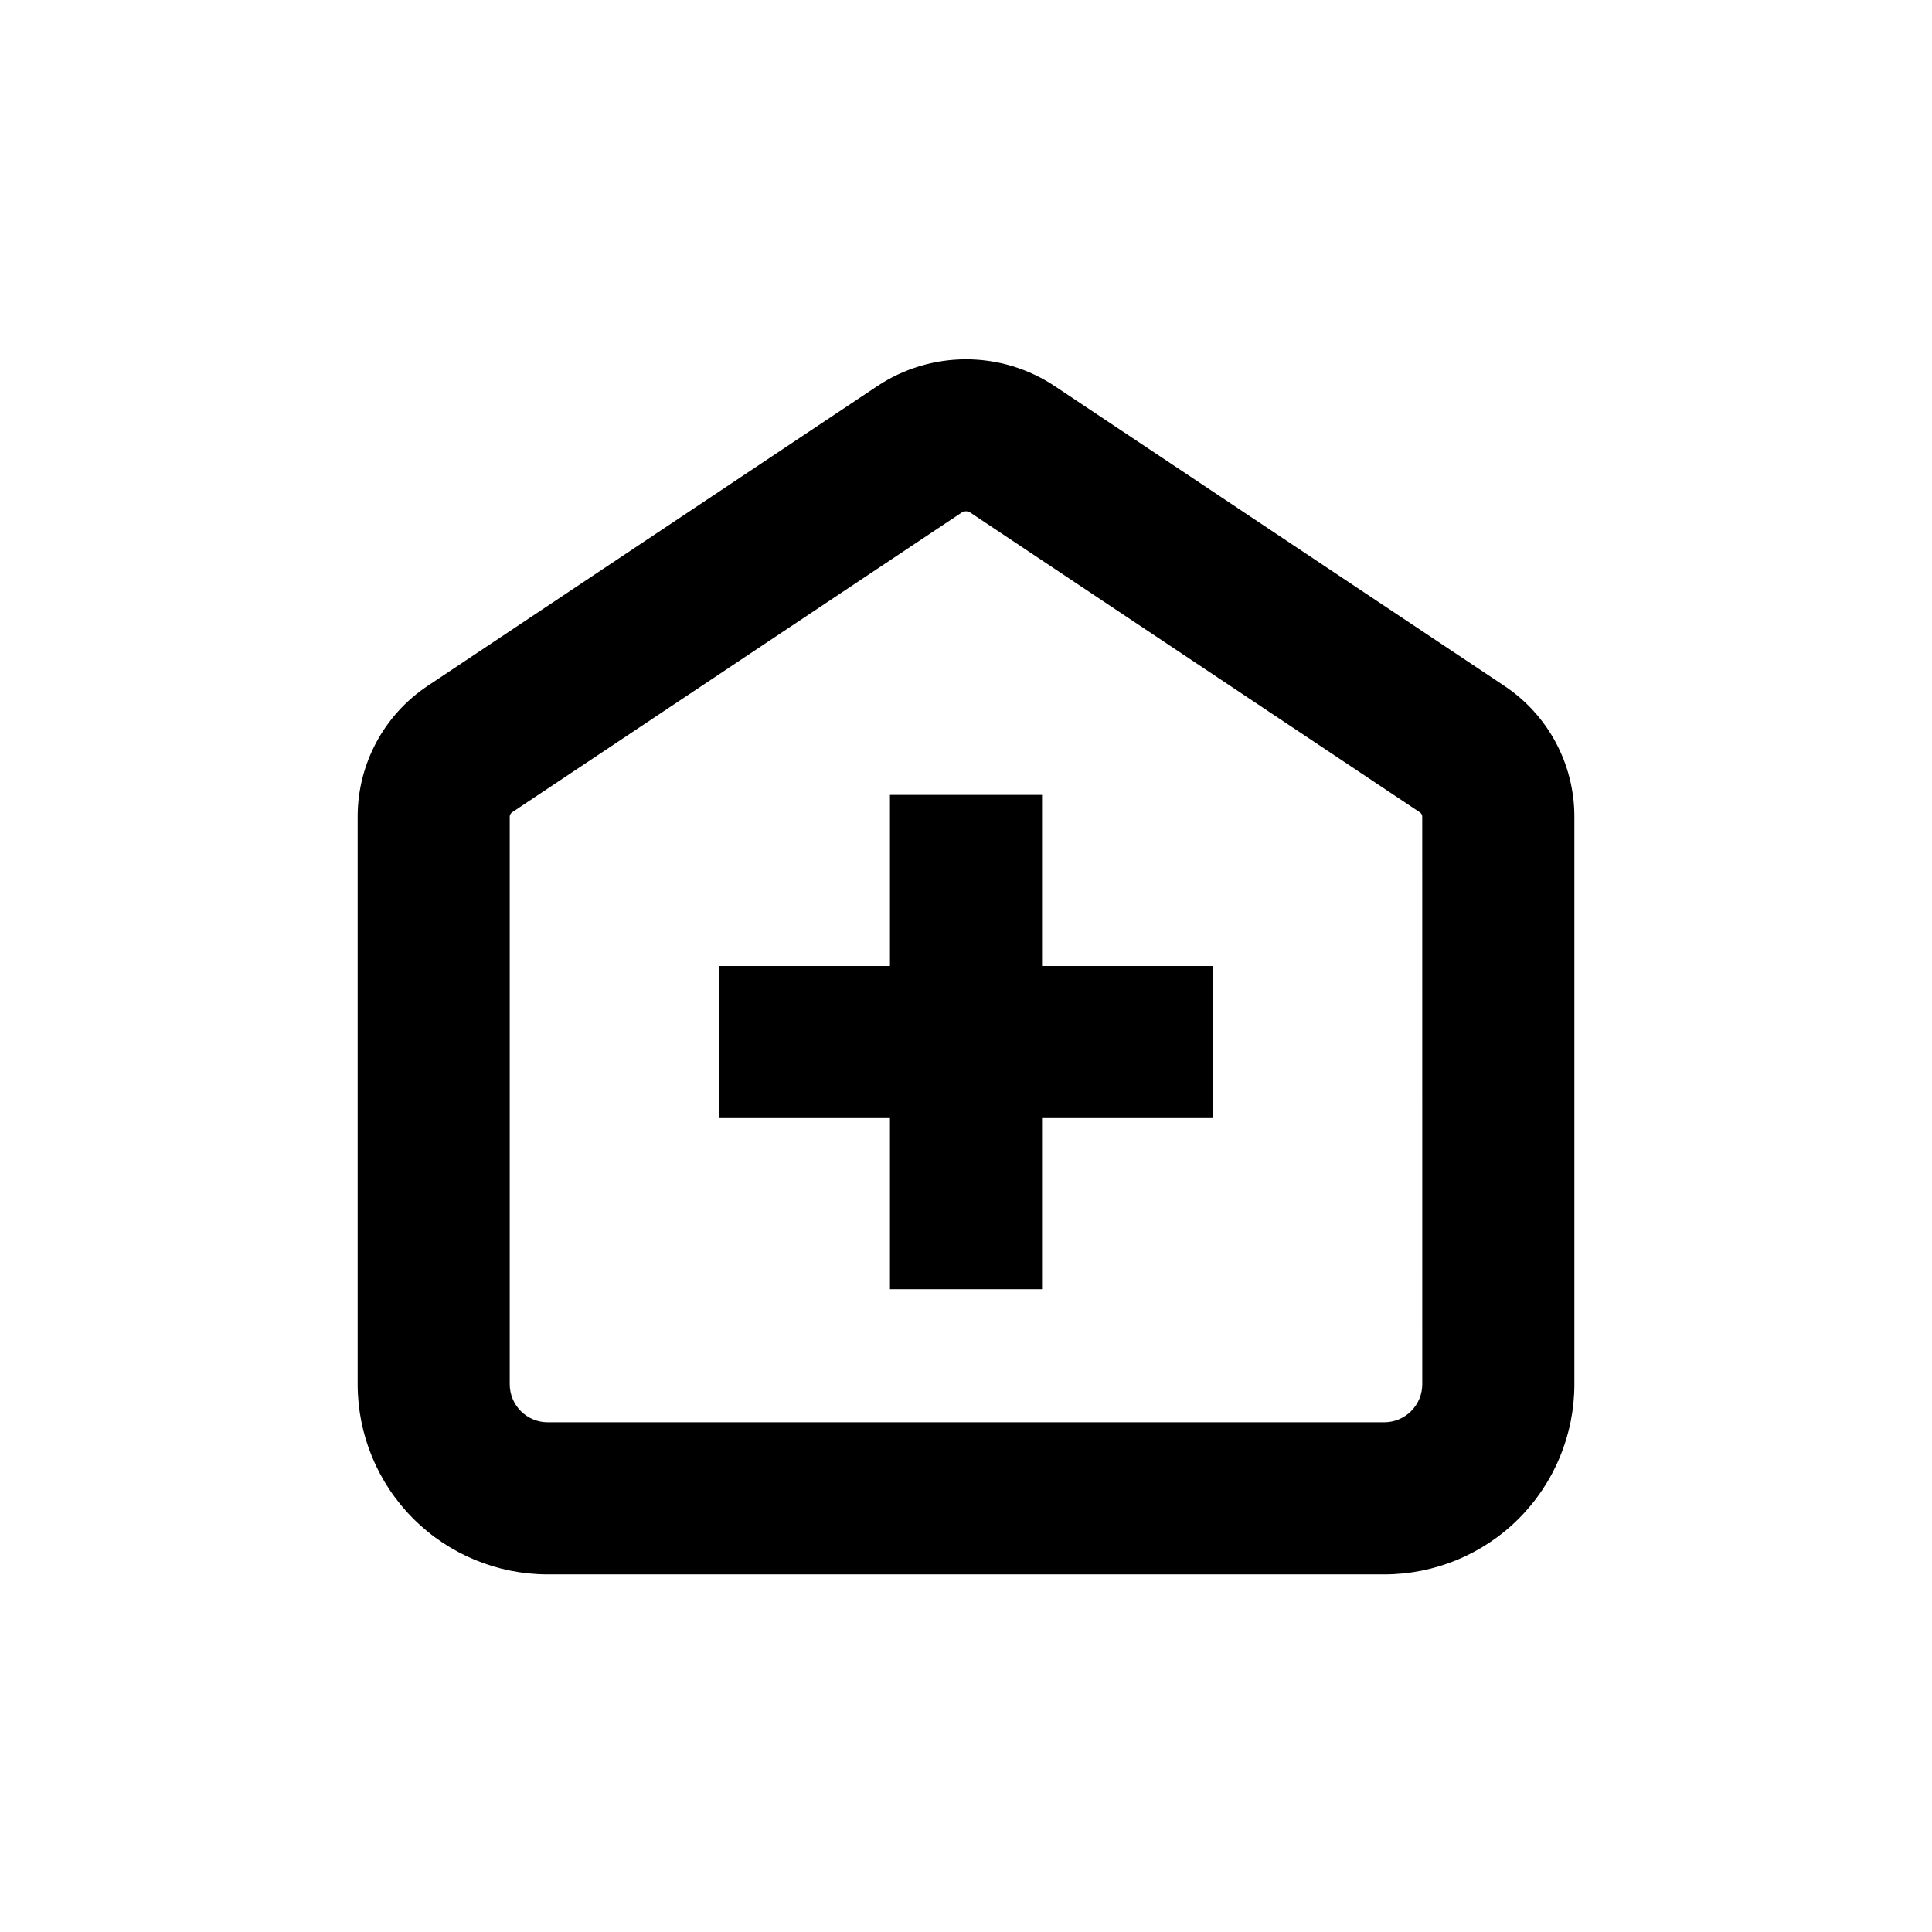
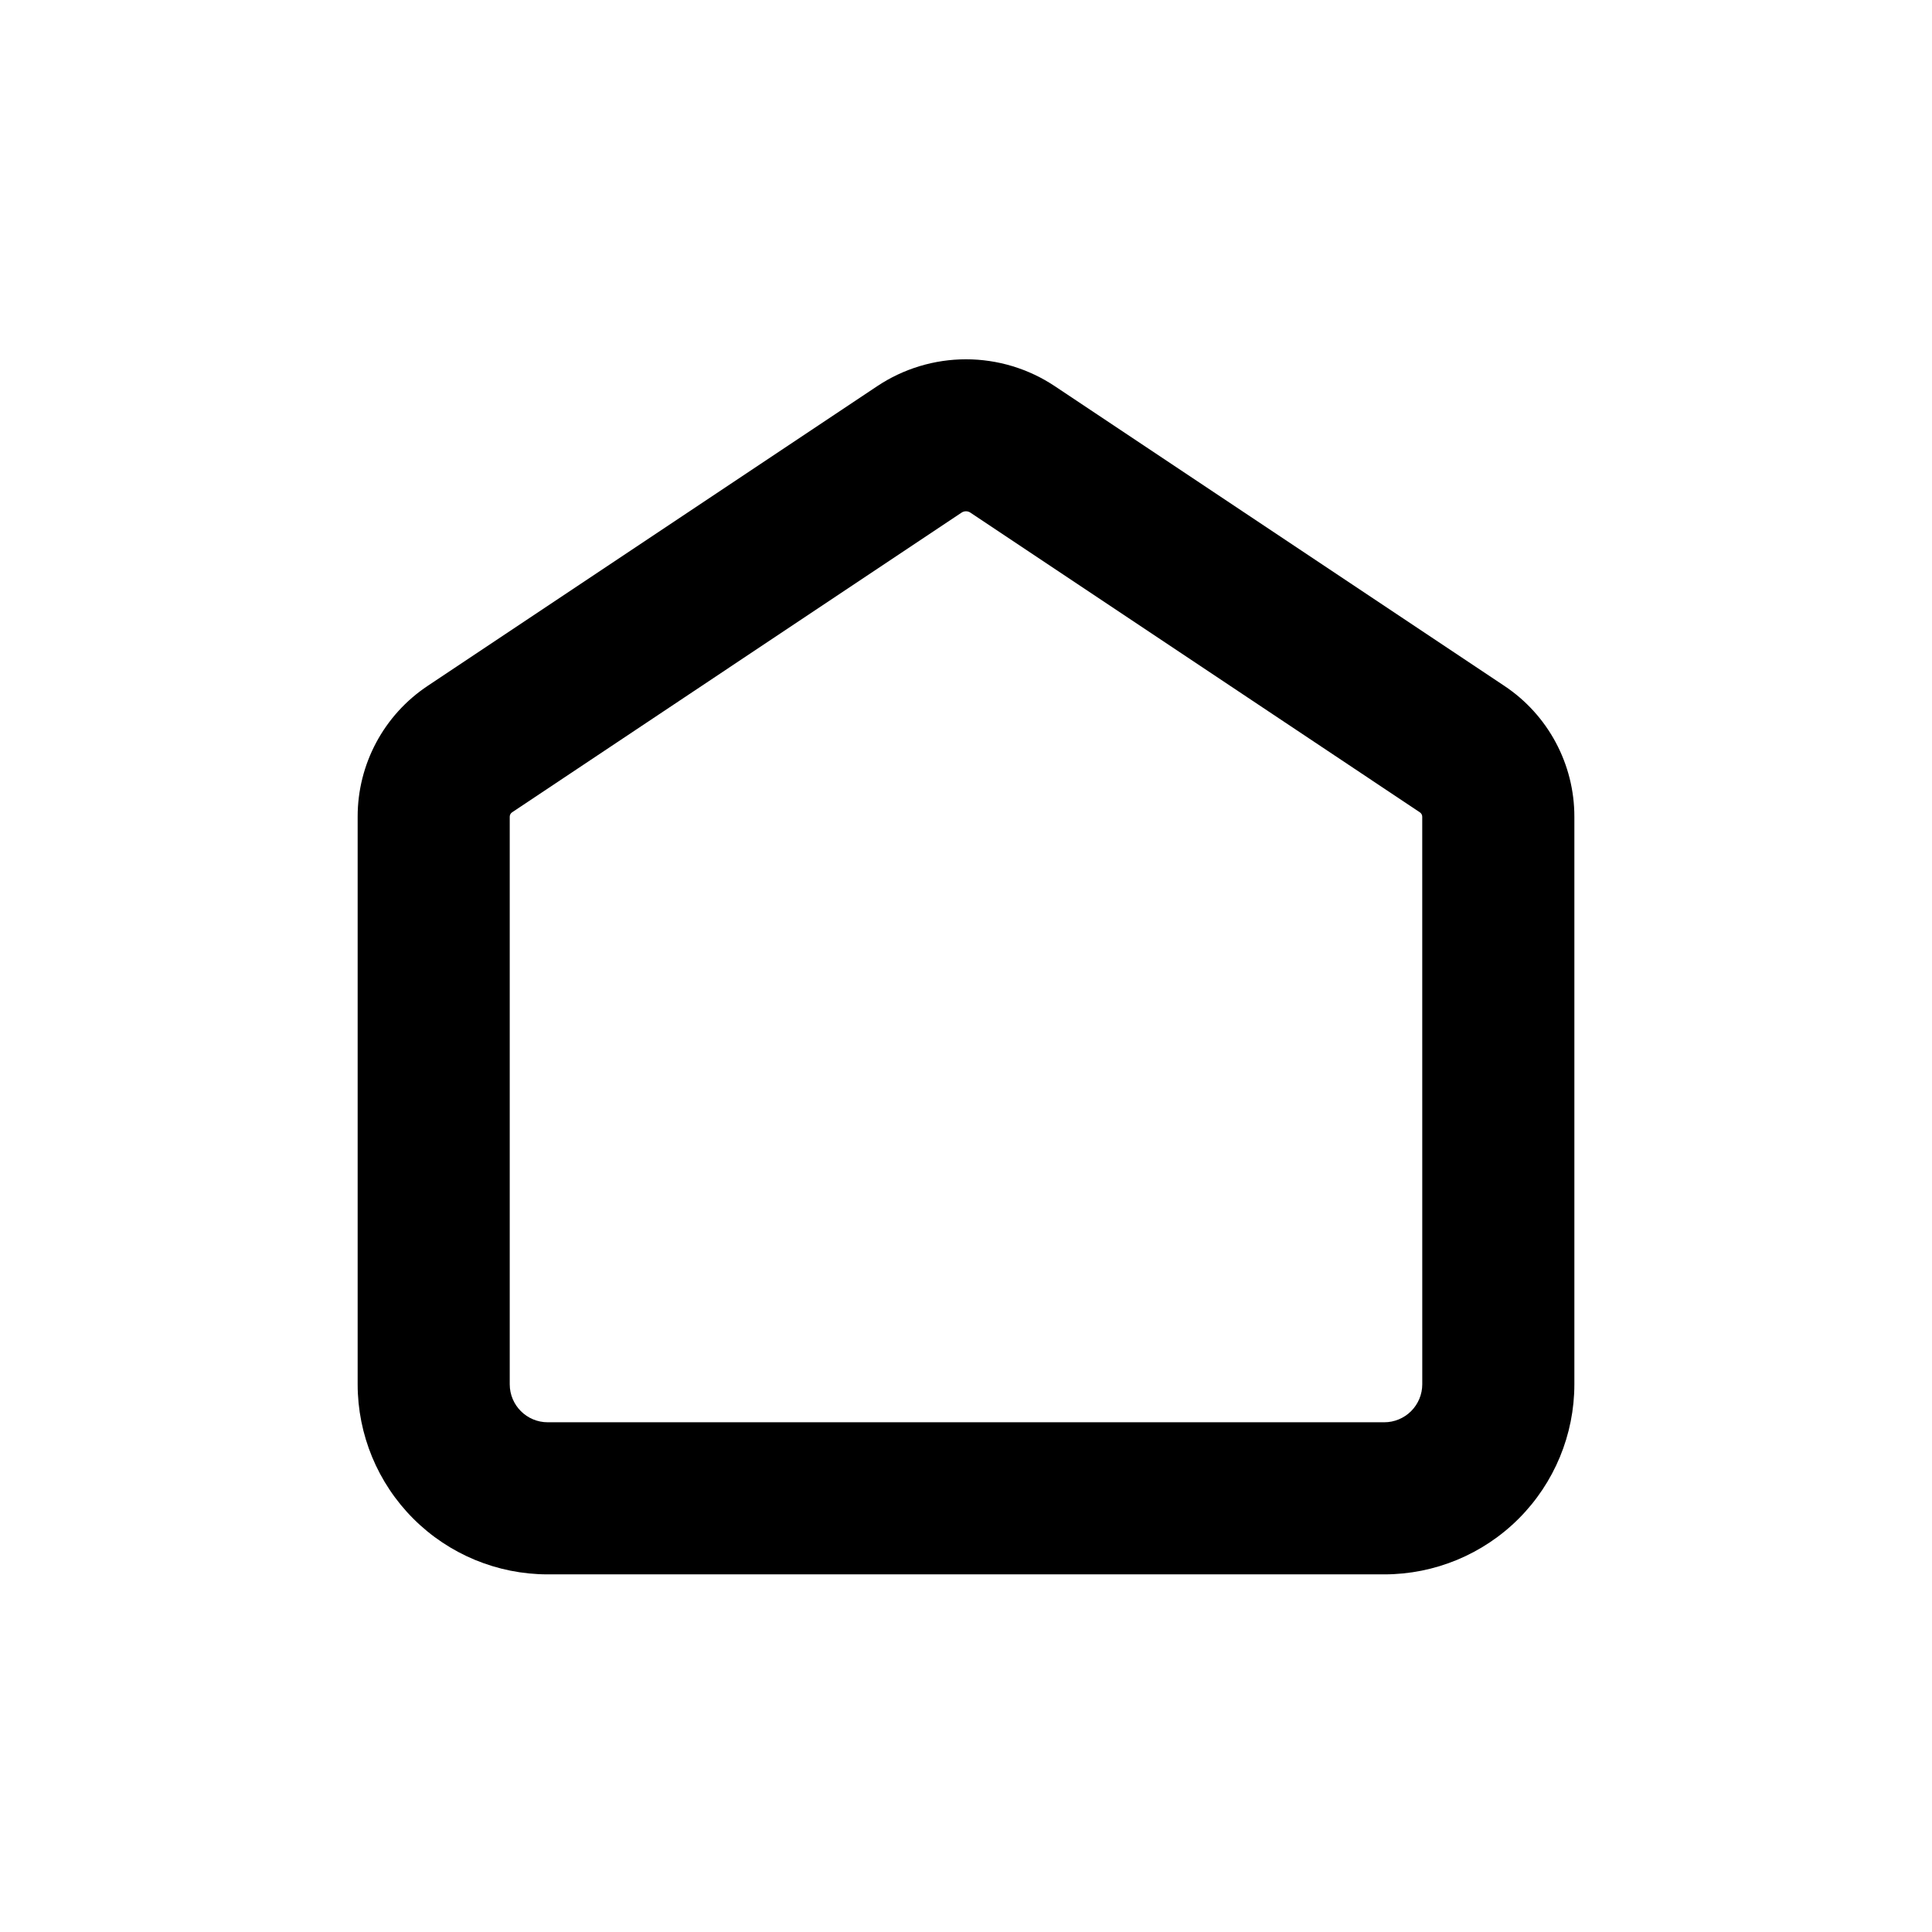
<svg xmlns="http://www.w3.org/2000/svg" fill="#000000" width="800px" height="800px" version="1.1" viewBox="144 144 512 512">
  <g>
    <path d="m542.63 325.74-119.1-79.402c-6.969-4.644-15.156-7.121-23.527-7.121-8.375 0-16.562 2.477-23.531 7.121l-119.1 79.402c-11.625 7.719-18.609 20.754-18.59 34.711v150.39c0 13.363 5.305 26.176 14.754 35.625 9.449 9.449 22.262 14.758 35.625 14.758h221.68c13.363 0 26.176-5.309 35.625-14.758 9.449-9.449 14.758-22.262 14.758-35.625v-150.39c0.016-13.957-6.965-26.992-18.59-34.711zm-21.715 185.1c0 2.672-1.062 5.234-2.953 7.125-1.891 1.891-4.453 2.953-7.125 2.953h-221.68c-5.566 0-10.074-4.512-10.074-10.078v-150.39c-0.004-0.461 0.223-0.895 0.602-1.16l119.15-79.449c0.703-0.461 1.613-0.461 2.316 0l119.15 79.449c0.379 0.266 0.605 0.699 0.605 1.16z" />
-     <path d="m420.15 354.66h-40.305v45.344h-45.344v40.305h45.344v45.34h40.305v-45.34h45.34v-40.305h-45.34z" />
  </g>
</svg>